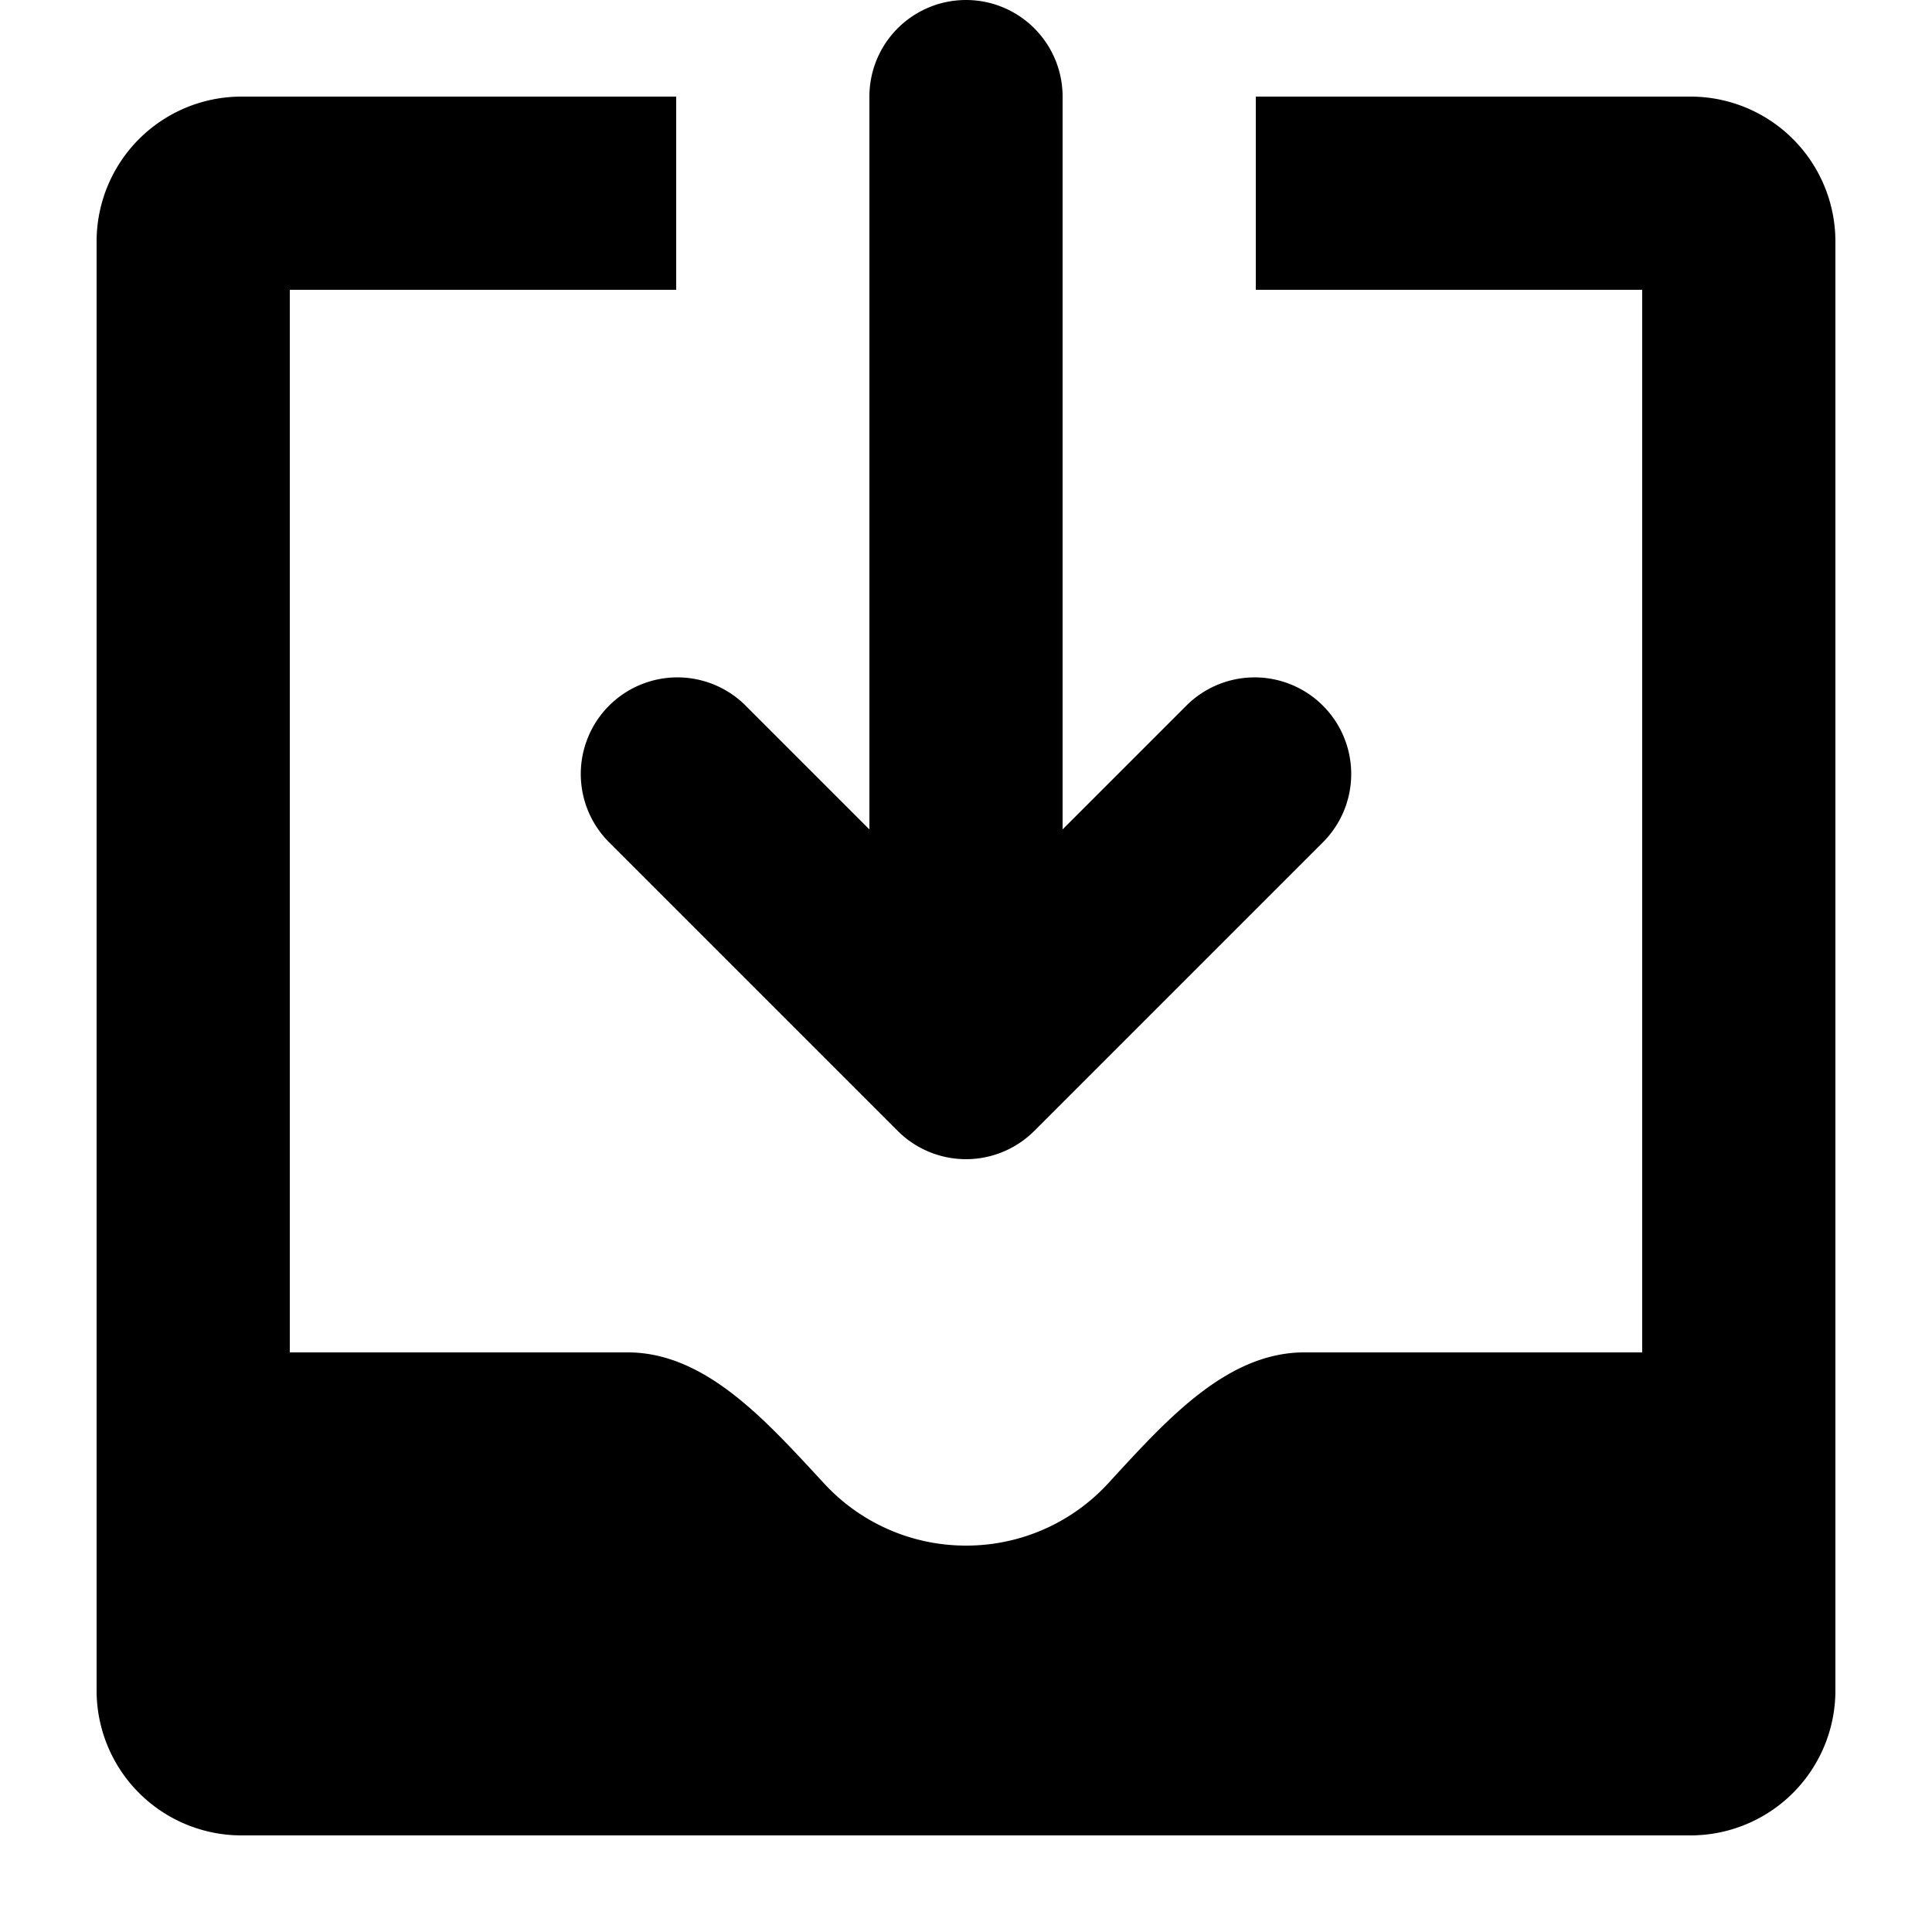
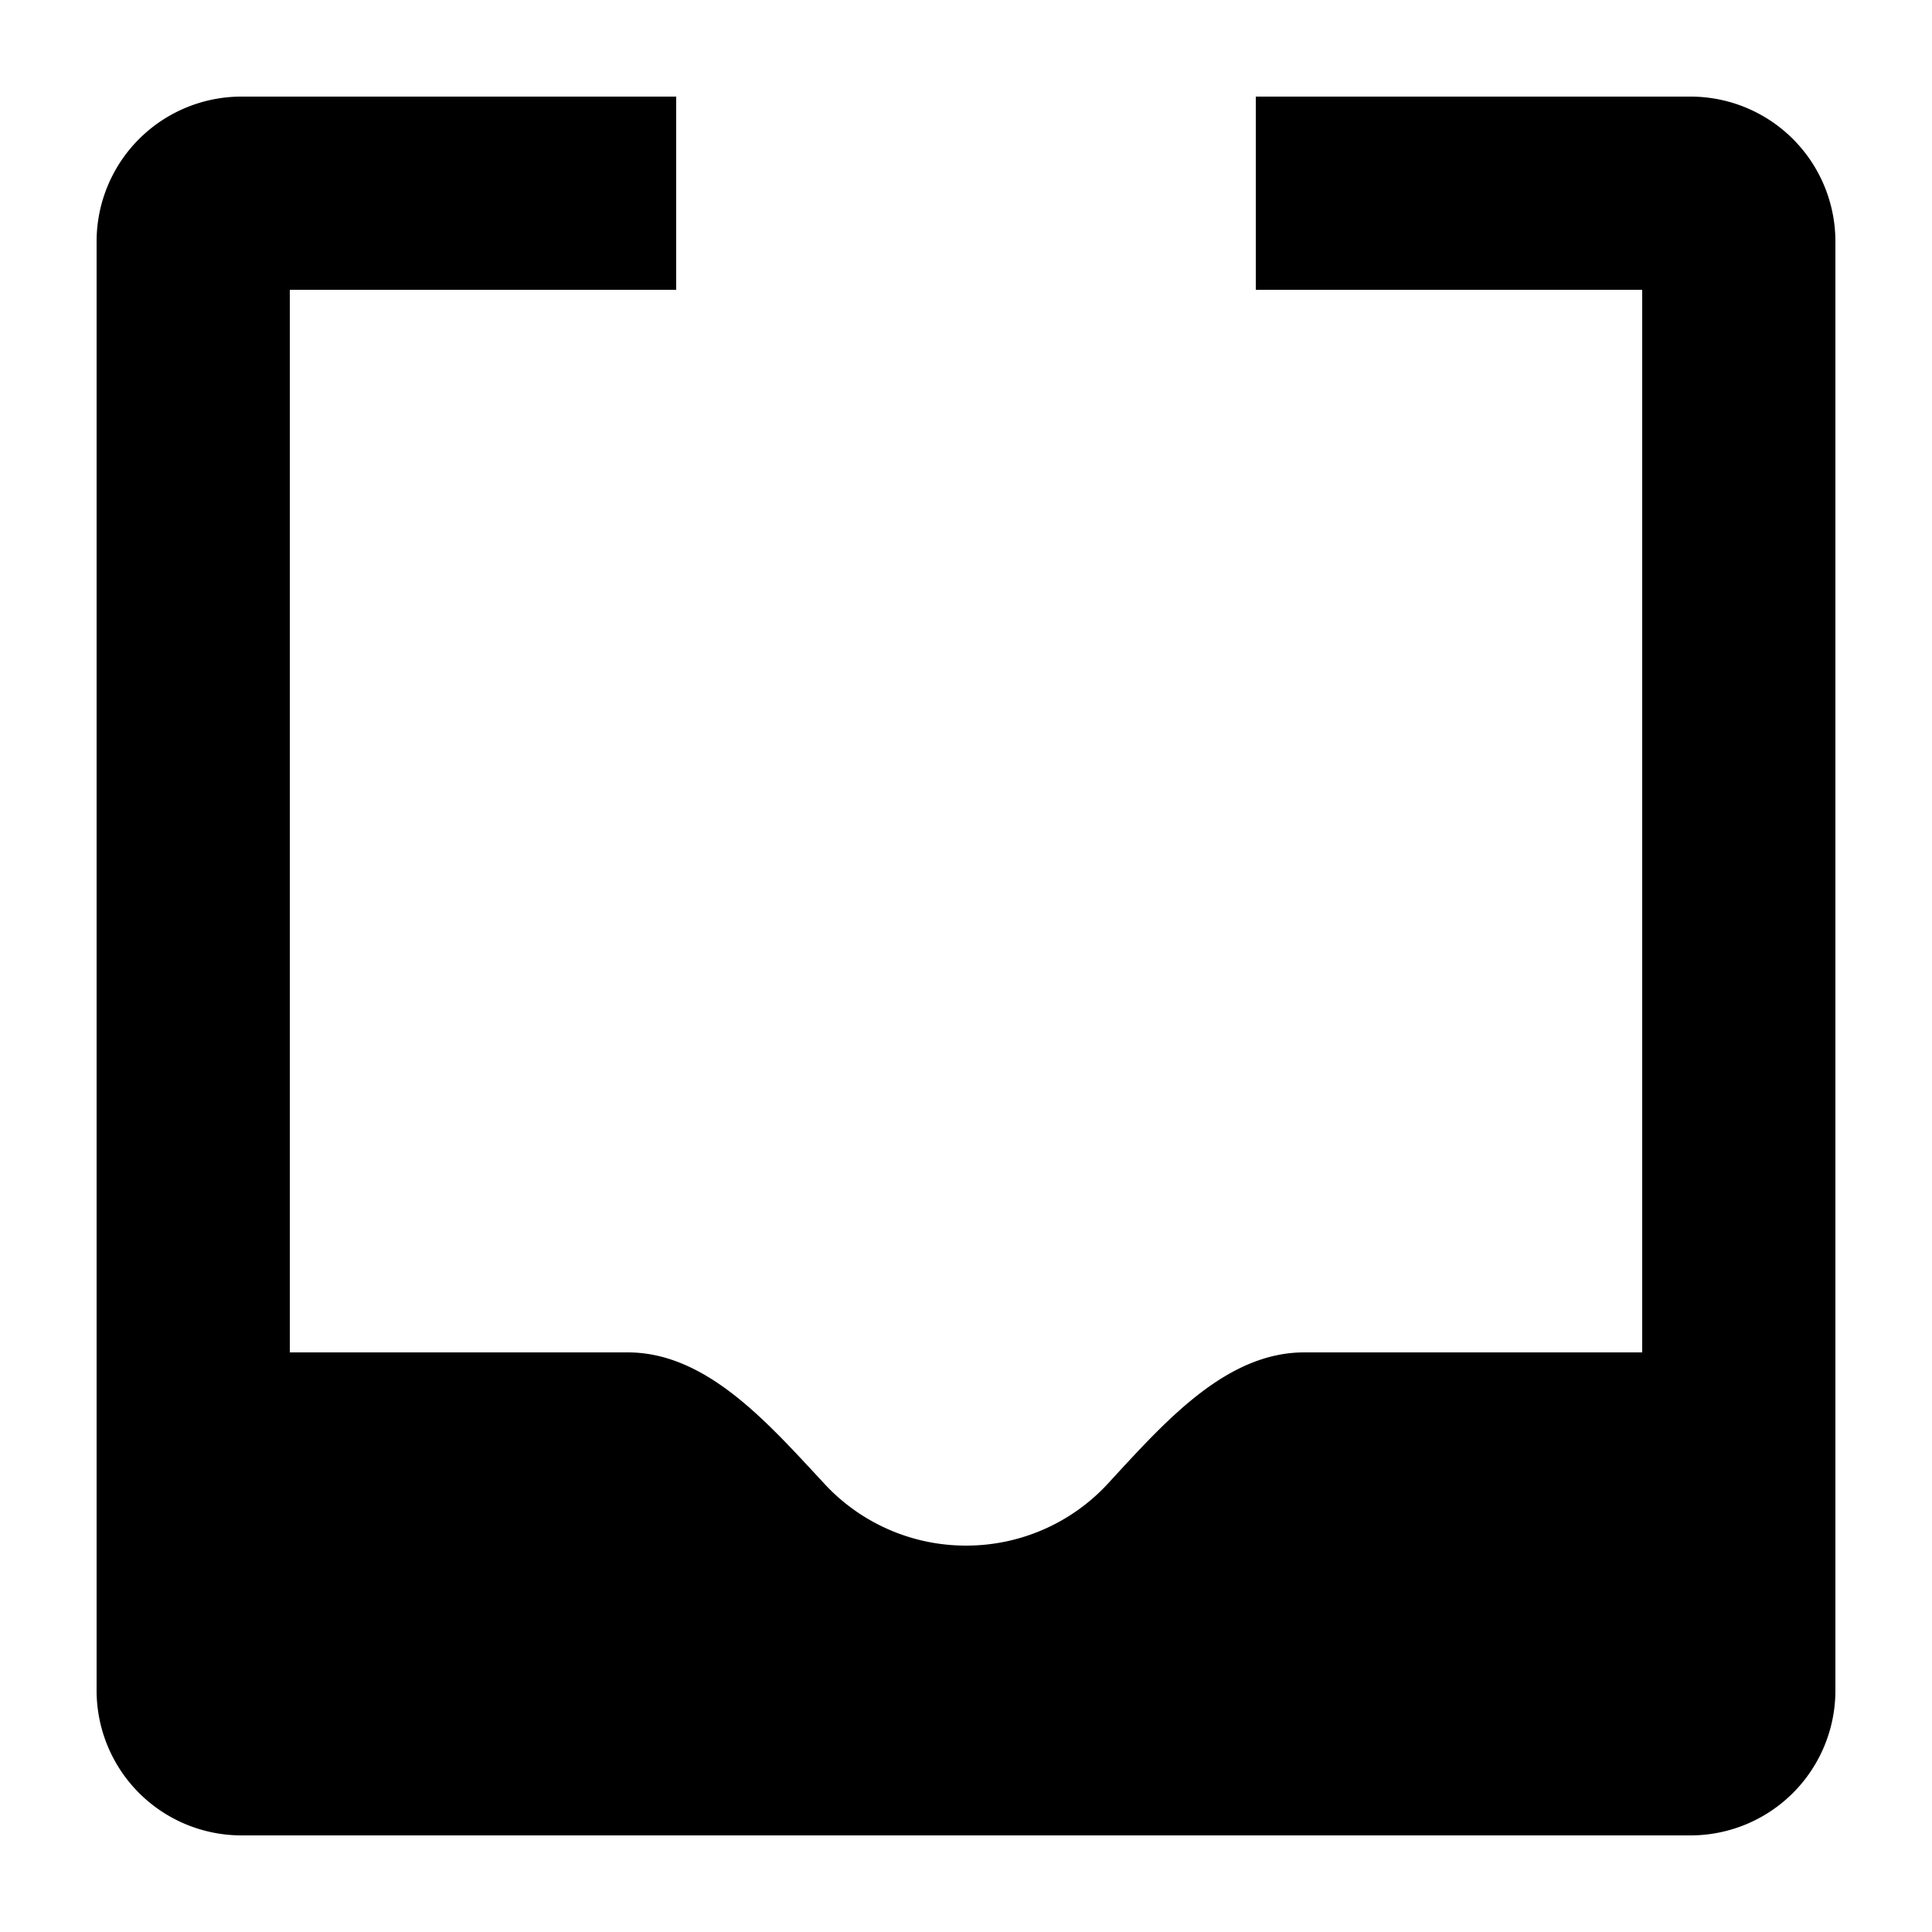
<svg xmlns="http://www.w3.org/2000/svg" viewBox="0 0 20 20">
-   <path d="M11 1a1 1 0 1 0-2 0v7.586l-1.293-1.293a1 1 0 0 0-1.414 1.414l3 3a1 1 0 0 0 1.414 0l3-3a1 1 0 0 0-1.414-1.414l-1.293 1.293v-7.586z" />
  <path d="M3 14v-11h4v-2h-4.5a1.5 1.5 0 0 0-1.5 1.5v15a1.5 1.5 0 0 0 1.5 1.5h15a1.5 1.5 0 0 0 1.5-1.5v-15a1.5 1.5 0 0 0-1.5-1.5h-4.5v2h4v11h-3.5c-.775 0-1.388.662-1.926 1.244l-.11.12a1.994 1.994 0 0 1-1.464.636 1.994 1.994 0 0 1-1.463-.637l-.111-.12c-.538-.579-1.151-1.243-1.926-1.243h-3.5z" />
</svg>